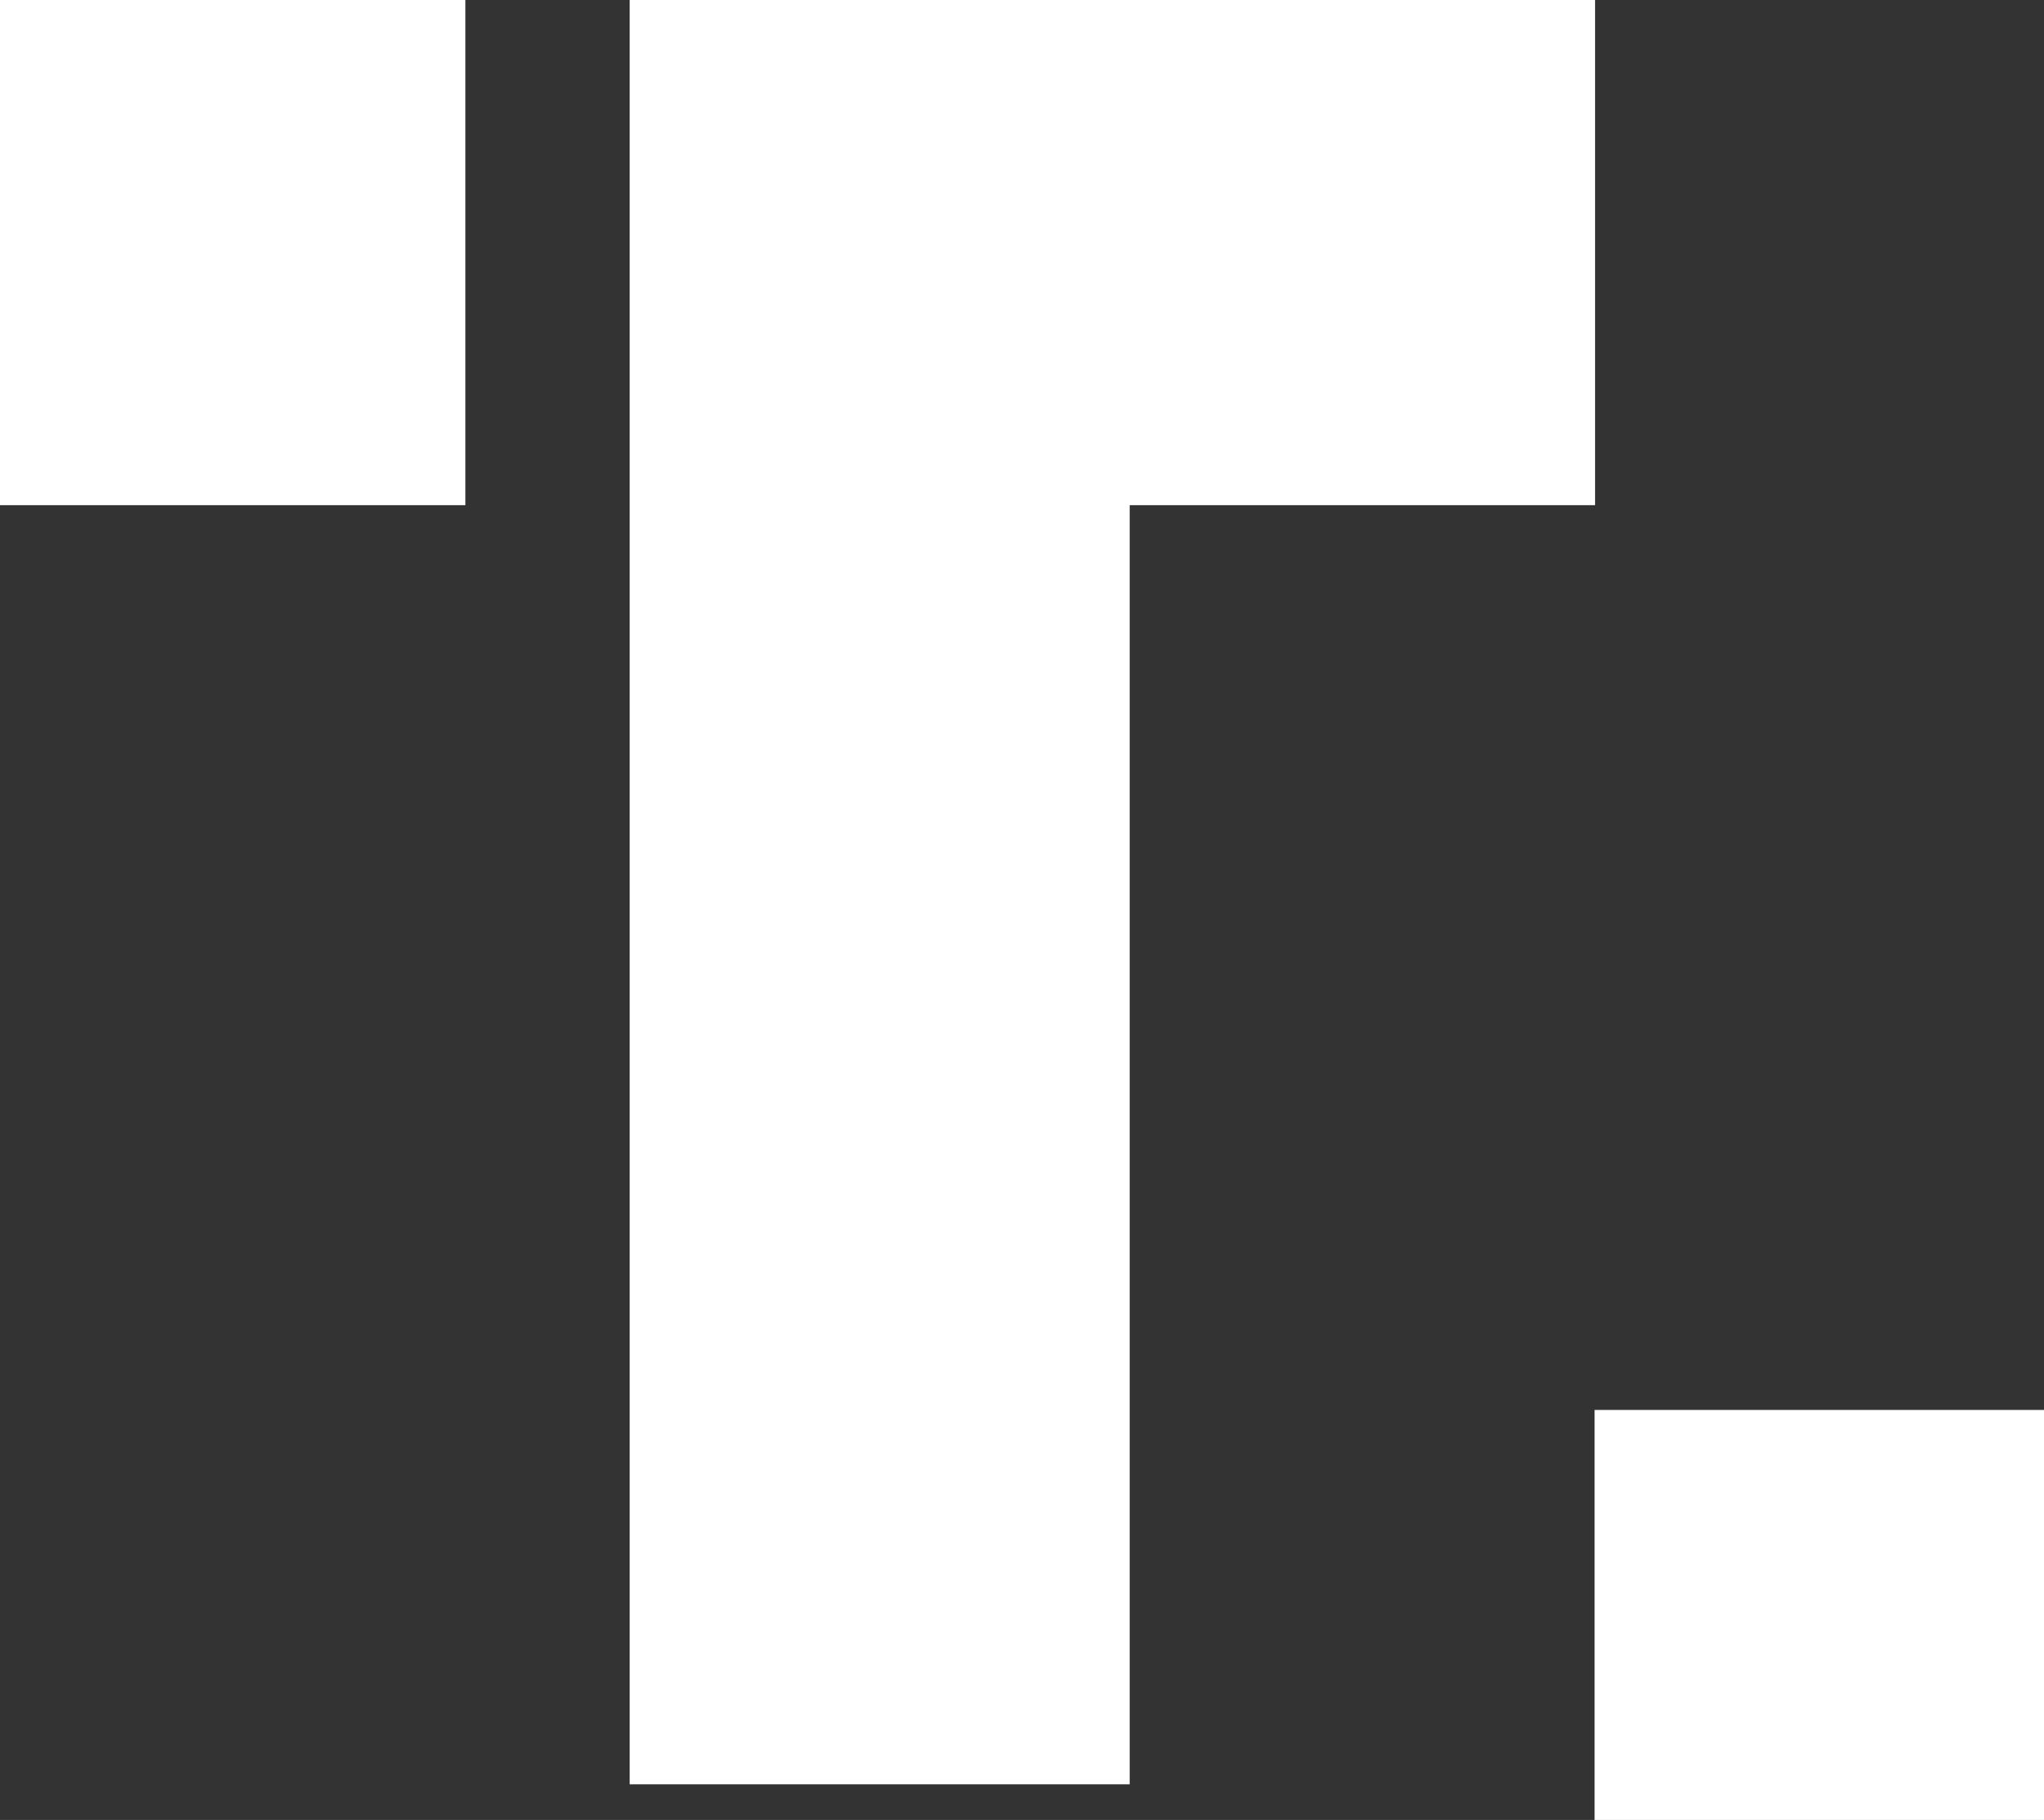
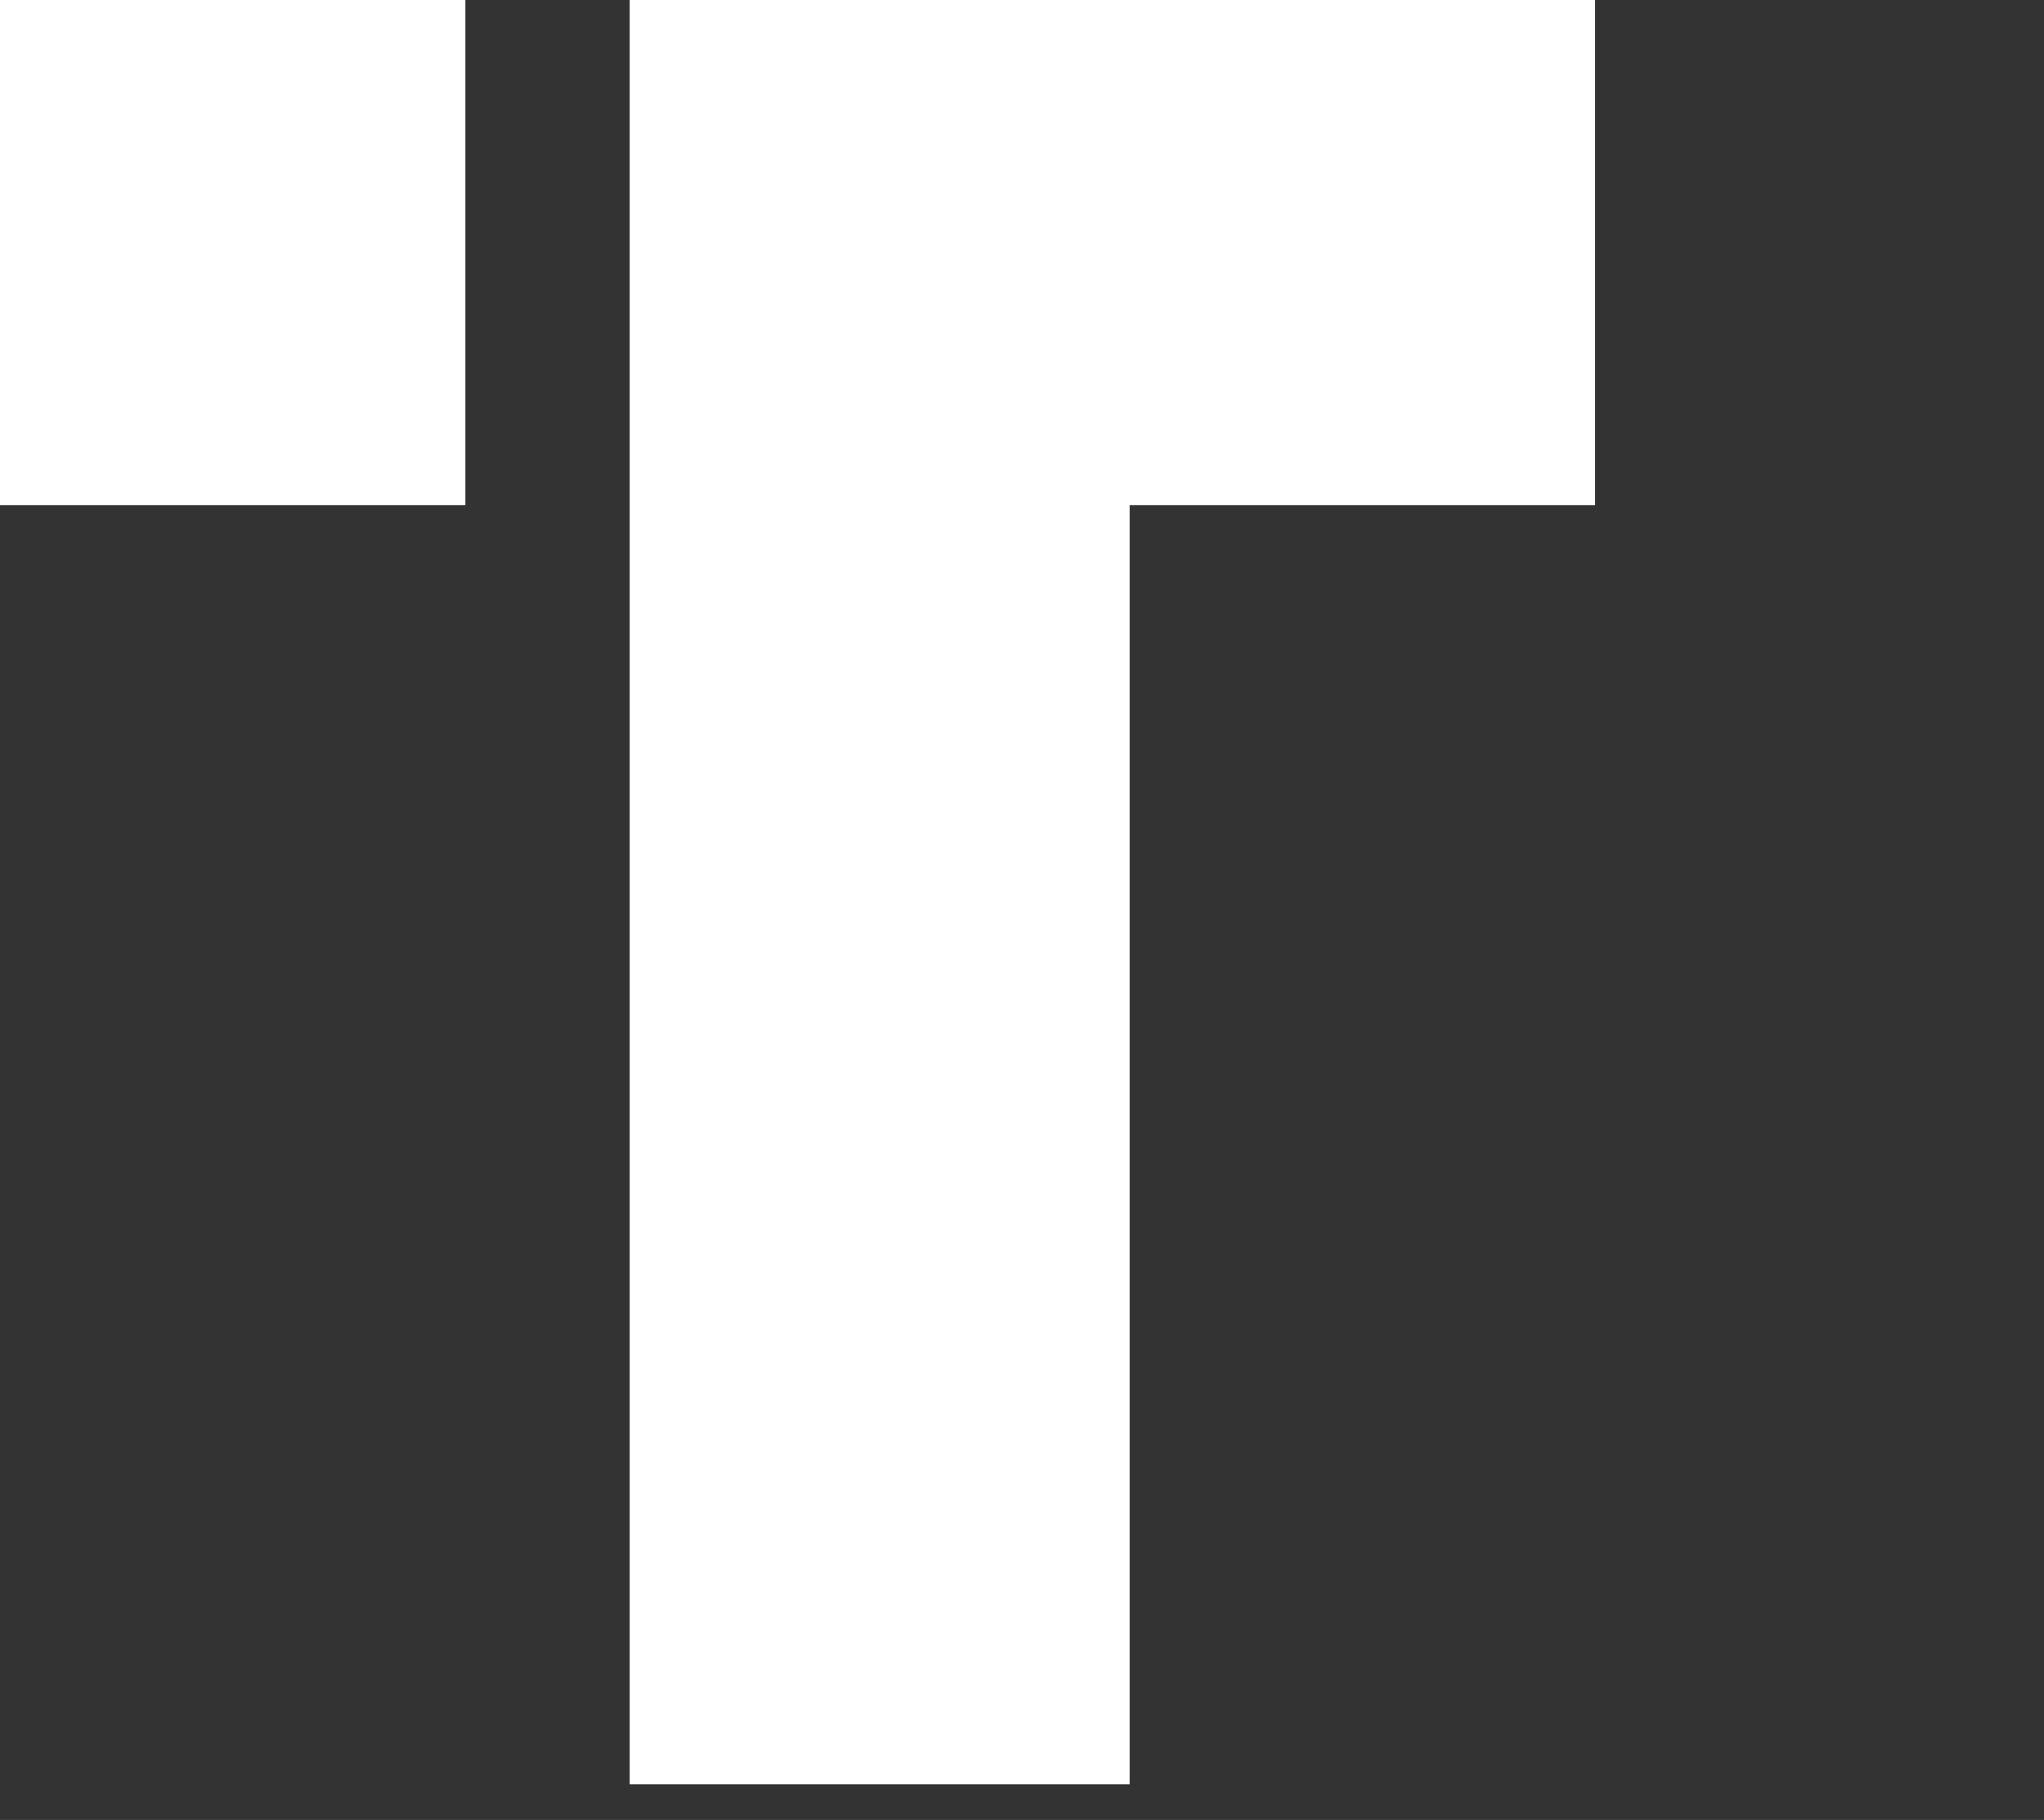
<svg xmlns="http://www.w3.org/2000/svg" width="16.646" height="14.821" viewBox="0 0 16.646 14.821">
  <rect x="0" y="0" width="16.646" height="14.821" fill="#333333" stroke="none" />
  <g id="Group_279" data-name="Group 279" transform="translate(-15.366 -17.65)">
-     <path id="_." data-name="." d="M1817.92,235.852h3.66v3.339h-3.66Z" transform="translate(-1789.568 -206.72)" fill="#fff" fill-rule="evenodd" />
    <path id="T" d="M0,0H3.79V4.114H0ZM9.2,0h3.79V4.114H9.2ZM5.128,0H9.2V14.531H5.128Z" transform="translate(15.366 17.65)" fill="#fff" fill-rule="evenodd" />
  </g>
</svg>